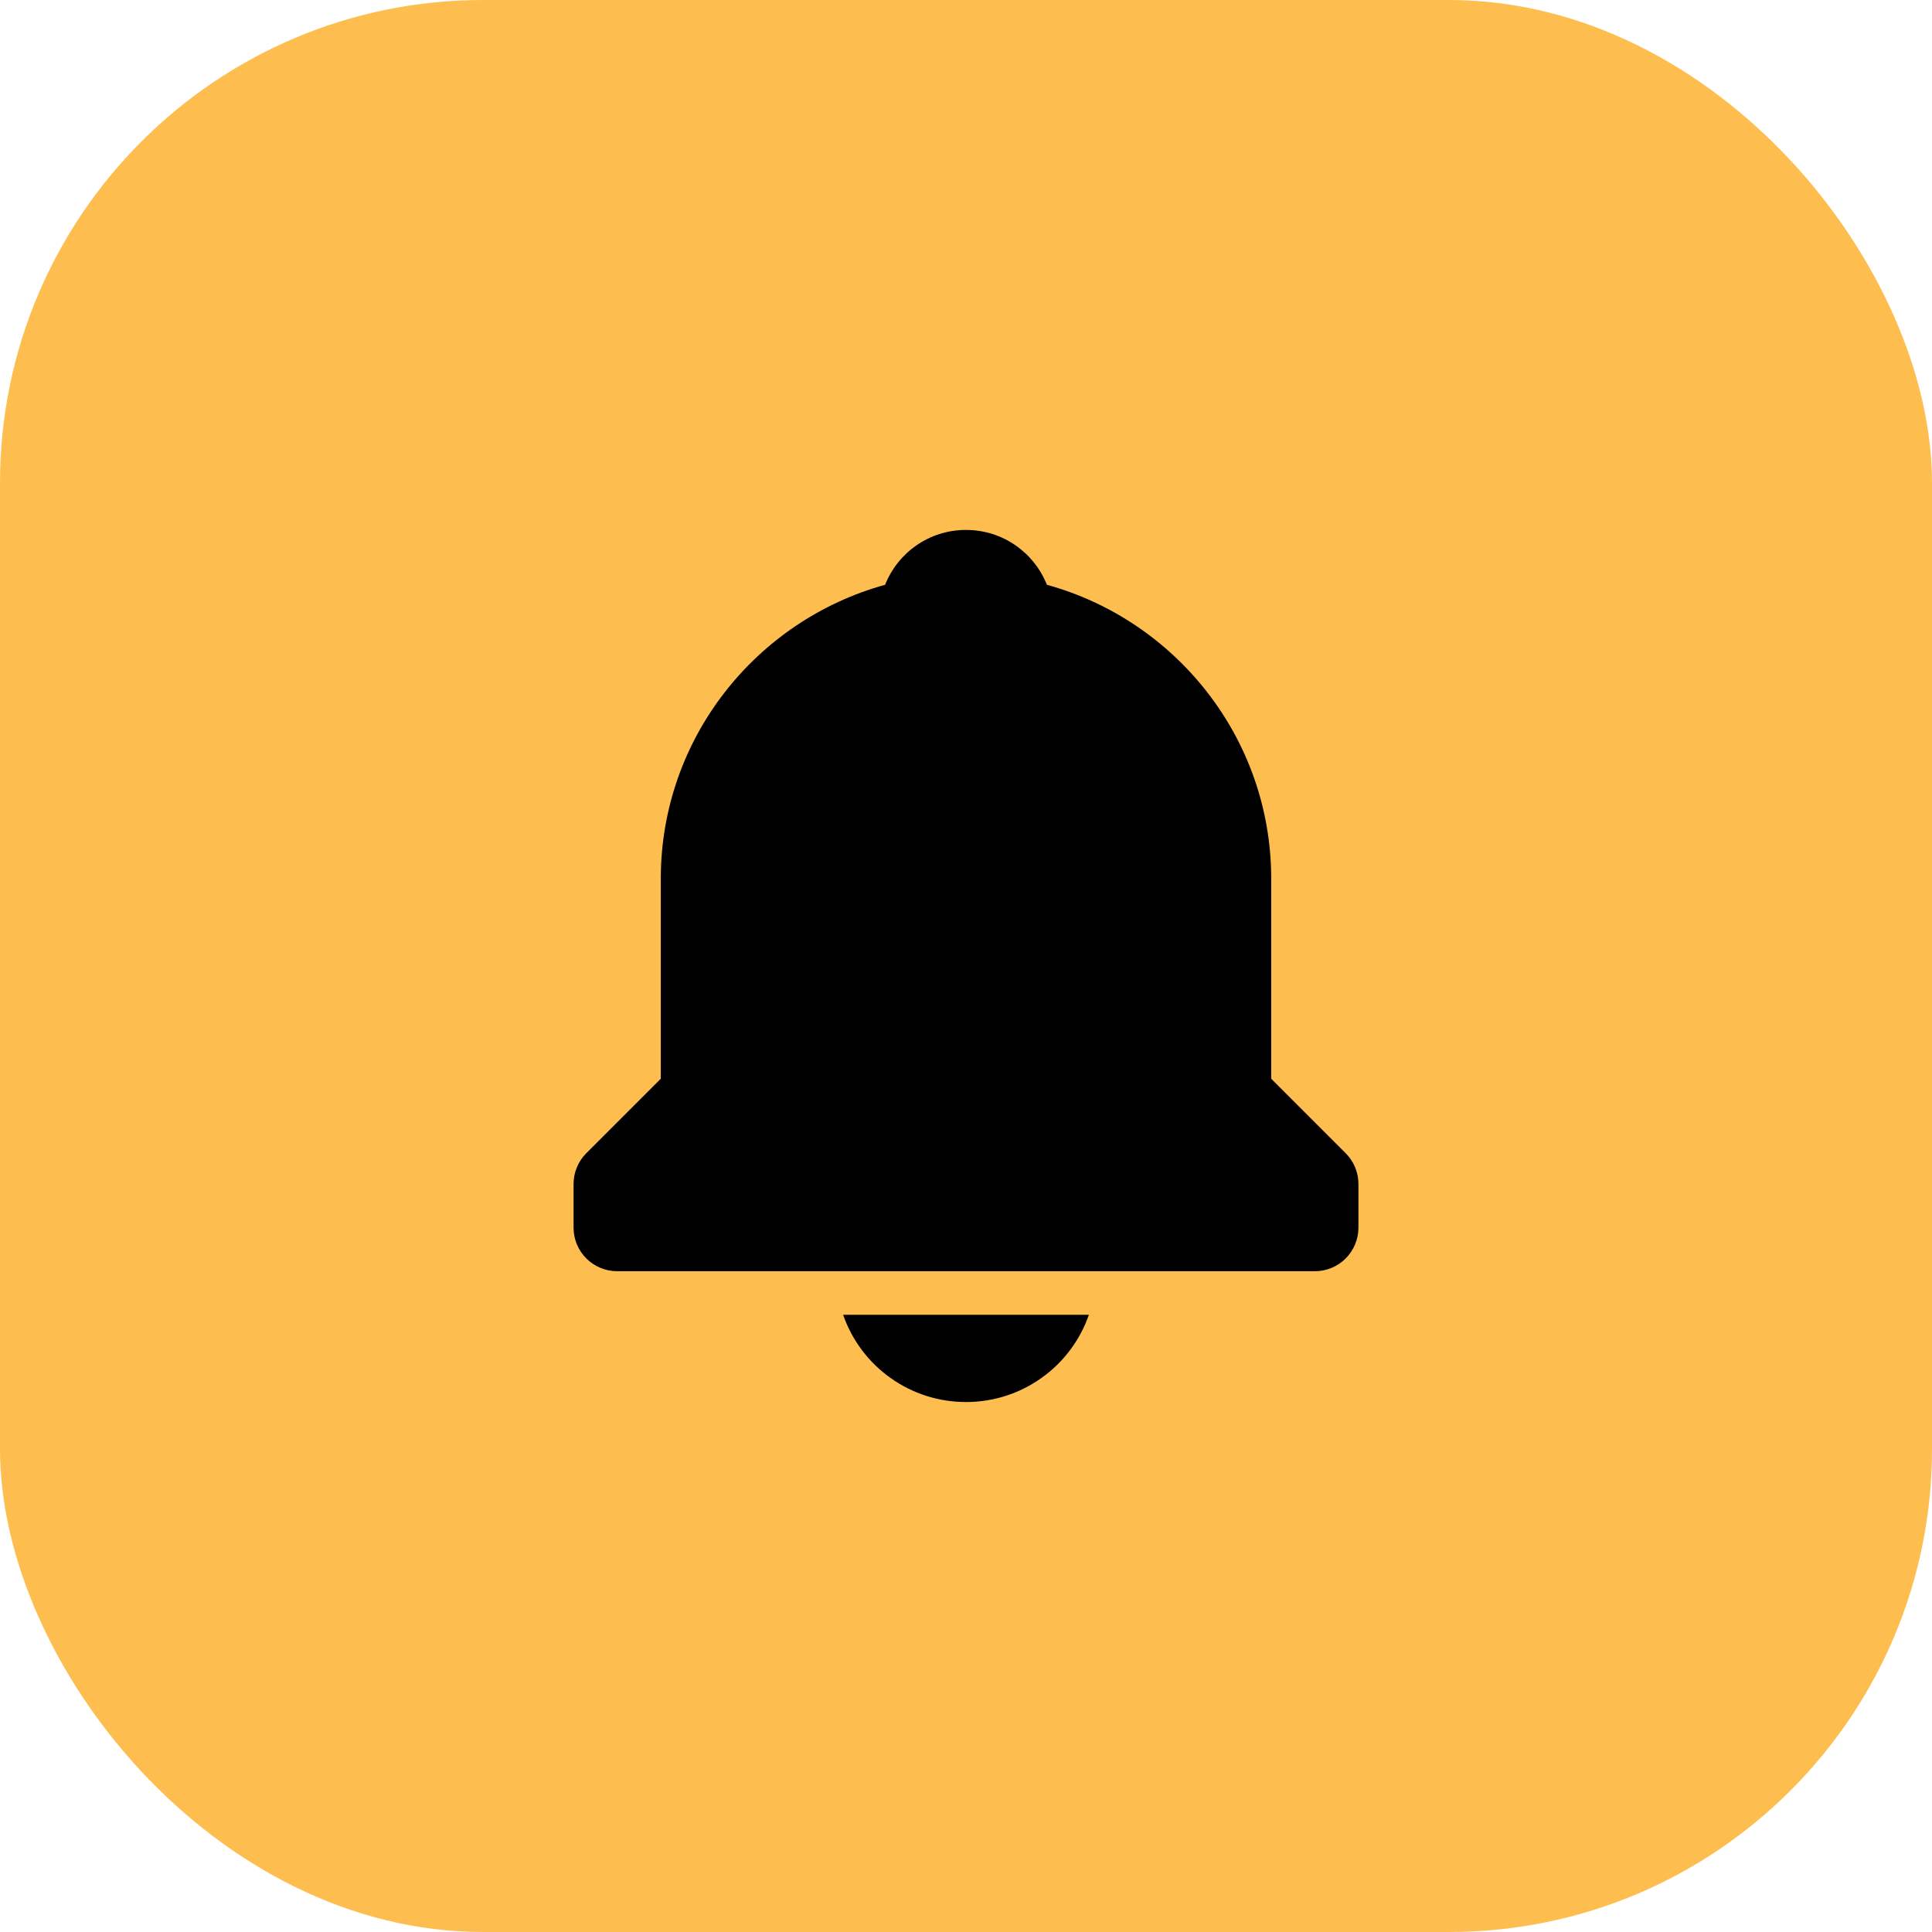
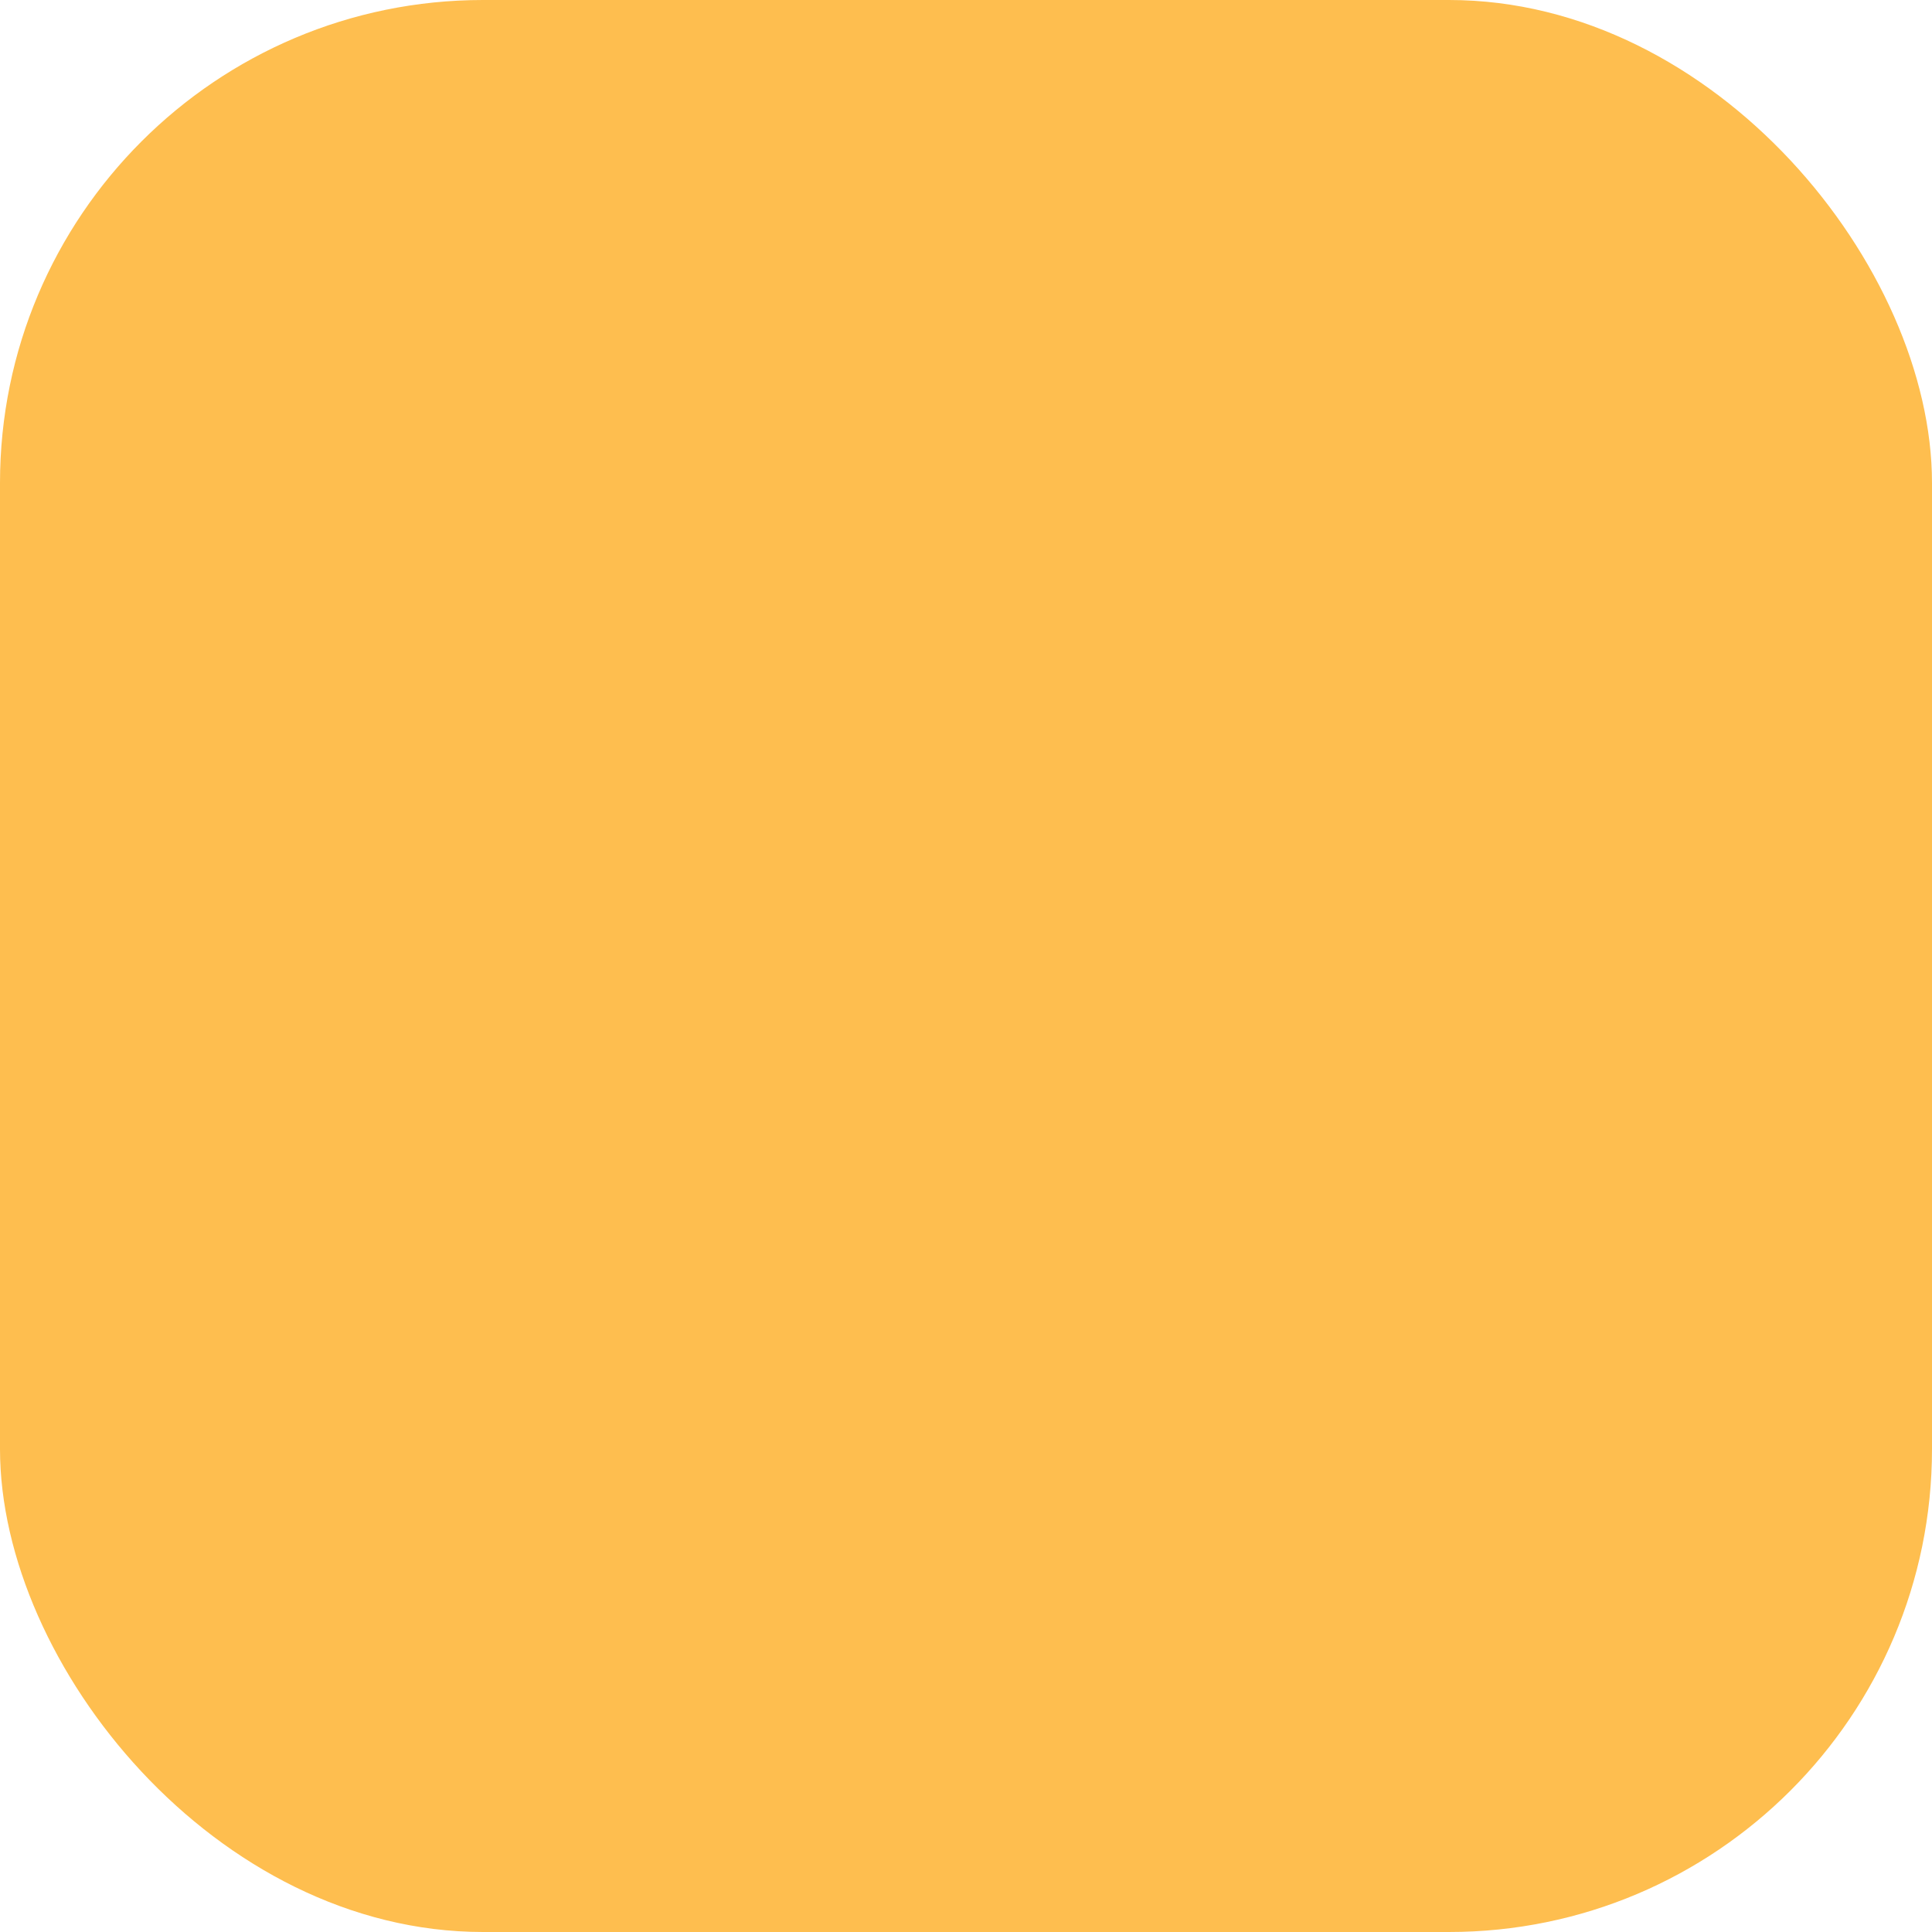
<svg xmlns="http://www.w3.org/2000/svg" width="19" height="19" viewBox="0.0 0.0 48.0 48.0" fill="none">
  <rect width="48" height="48" rx="12" fill="#FEBE4F" />
-   <path d="M24 34.833C24.671 34.834 25.325 34.626 25.872 34.237C26.42 33.849 26.832 33.3 27.053 32.666H20.947C21.168 33.3 21.58 33.849 22.128 34.237C22.675 34.626 23.329 34.834 24 34.833ZM31.583 26.801V21.833C31.583 18.348 29.216 15.412 26.01 14.529C25.692 13.73 24.916 13.166 24 13.166C23.084 13.166 22.308 13.73 21.99 14.529C18.784 15.413 16.417 18.348 16.417 21.833V26.801L14.567 28.651C14.364 28.854 14.25 29.129 14.25 29.416V30.5C14.25 30.787 14.364 31.063 14.567 31.266C14.771 31.469 15.046 31.583 15.333 31.583H32.667C32.954 31.583 33.23 31.469 33.433 31.266C33.636 31.063 33.75 30.787 33.75 30.5V29.416C33.75 29.129 33.636 28.854 33.433 28.651L31.583 26.801Z" fill="black" />
</svg>